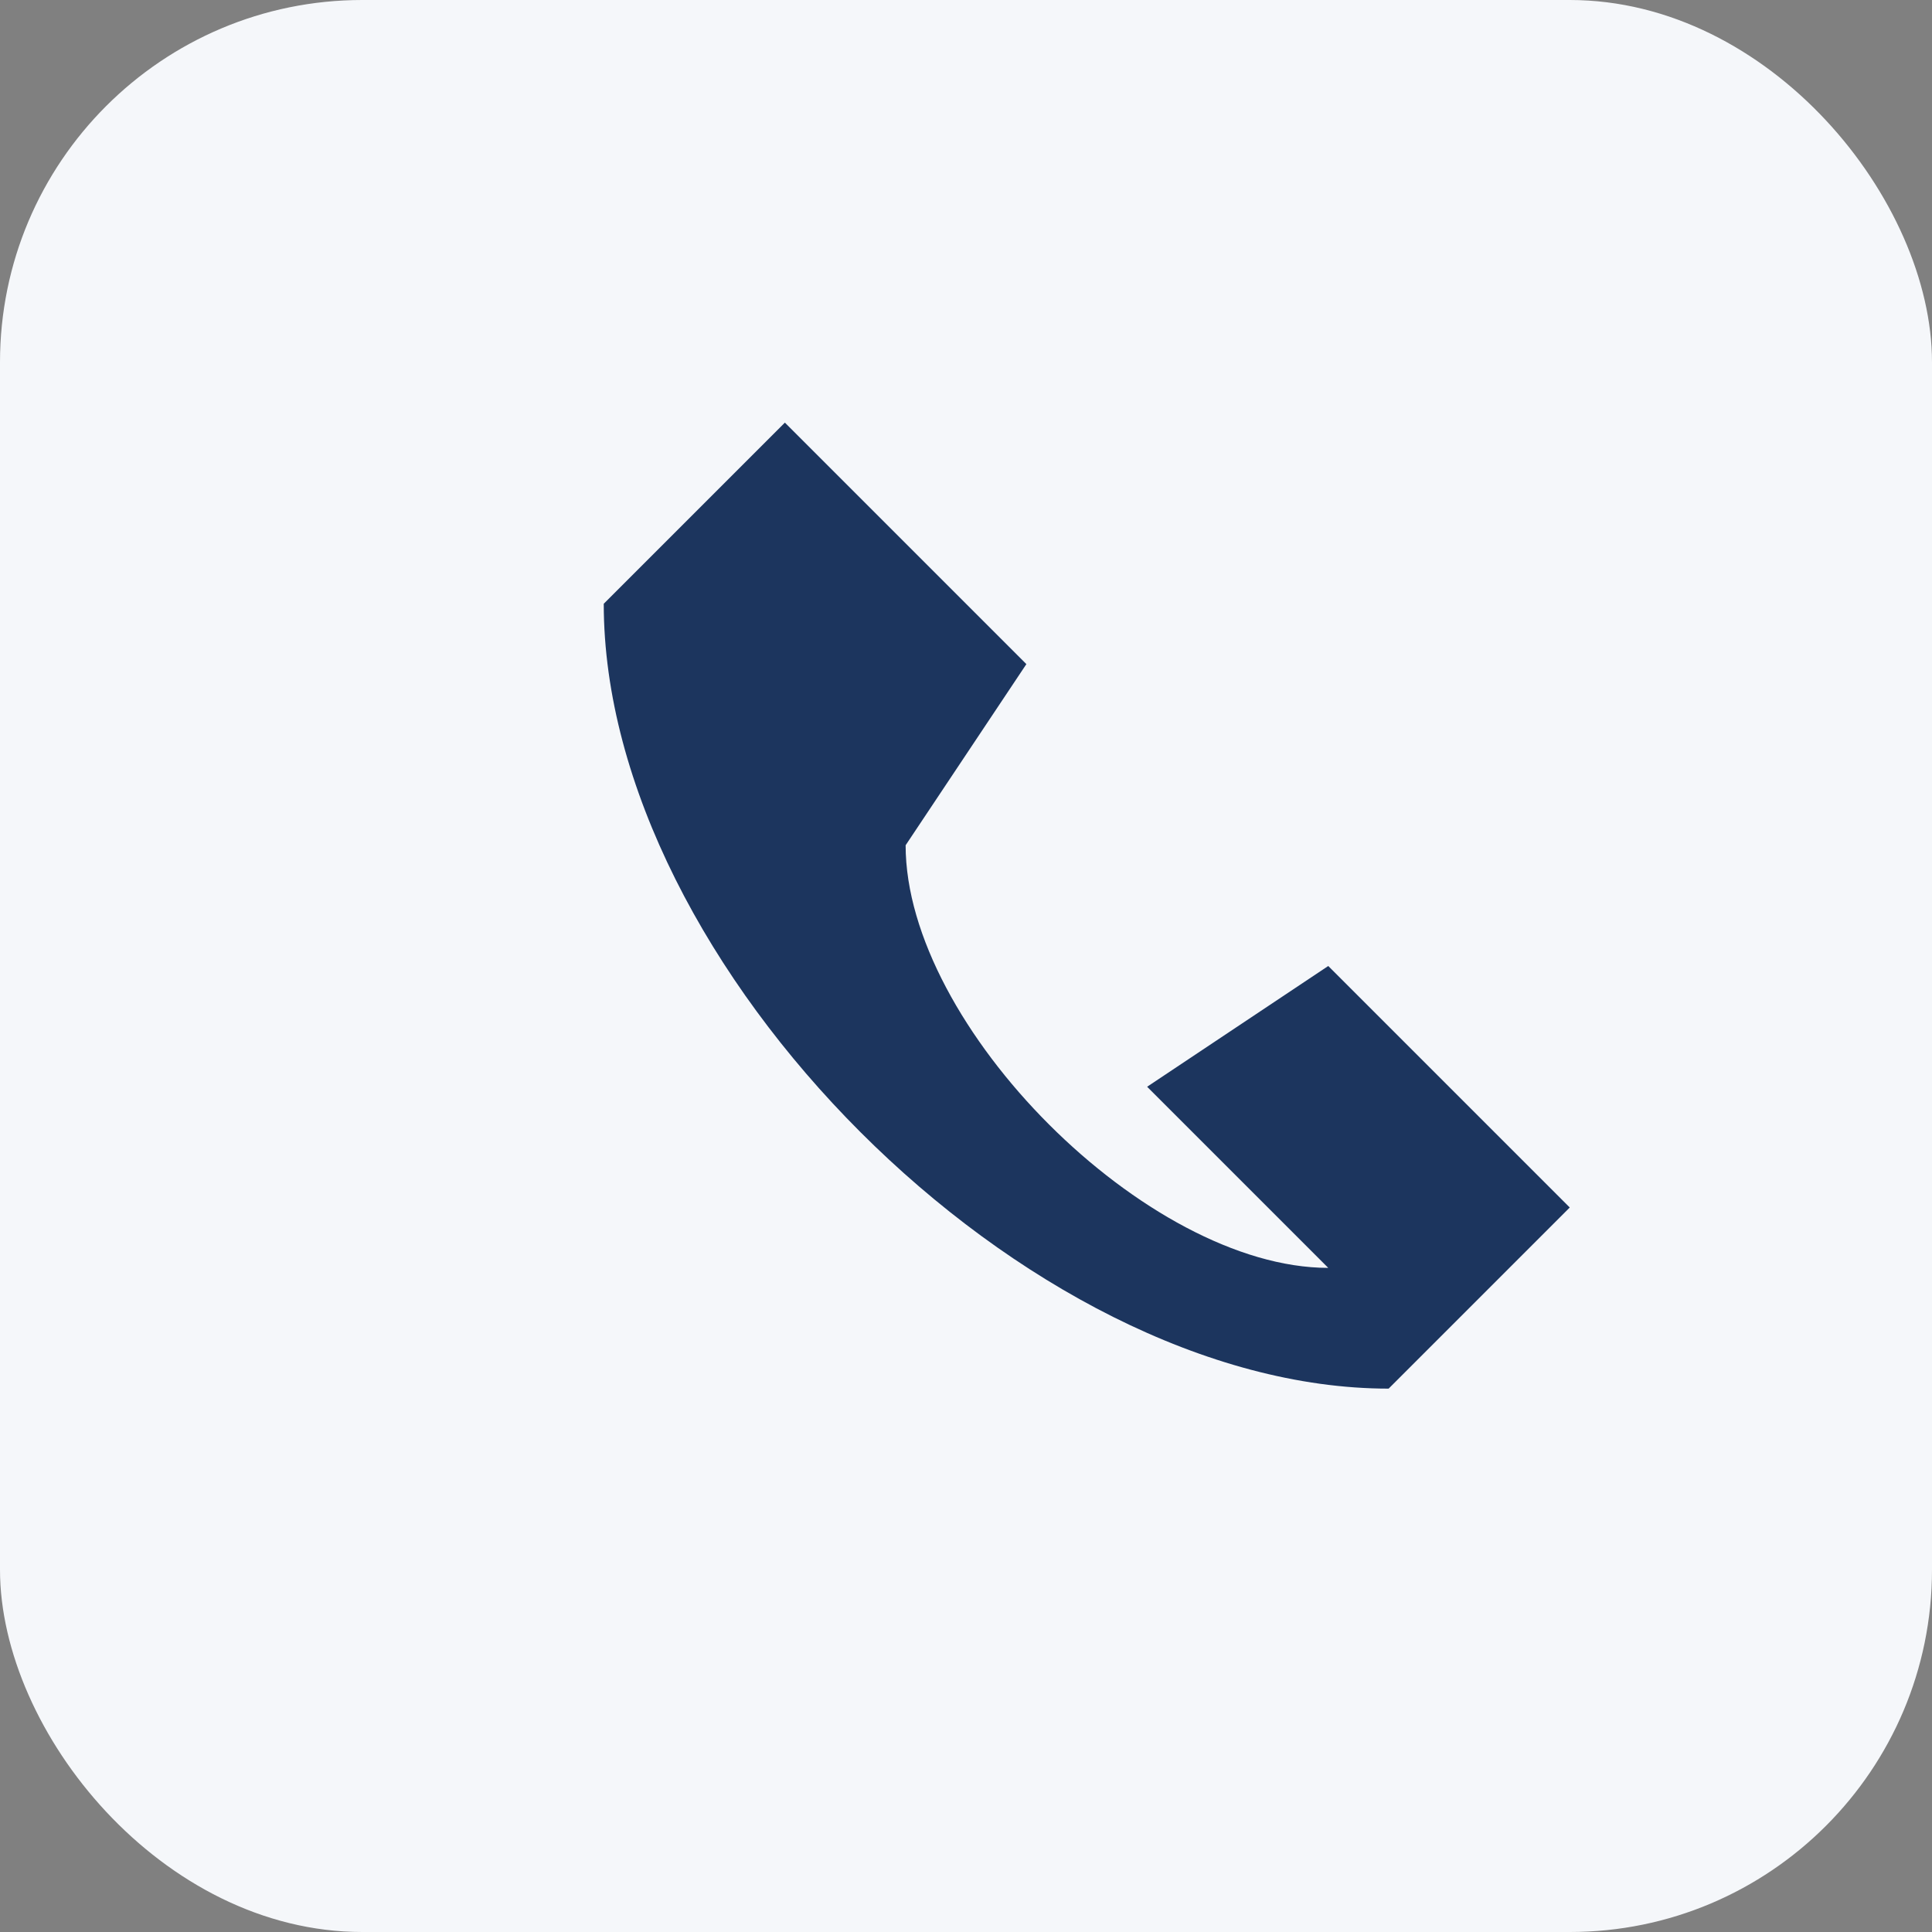
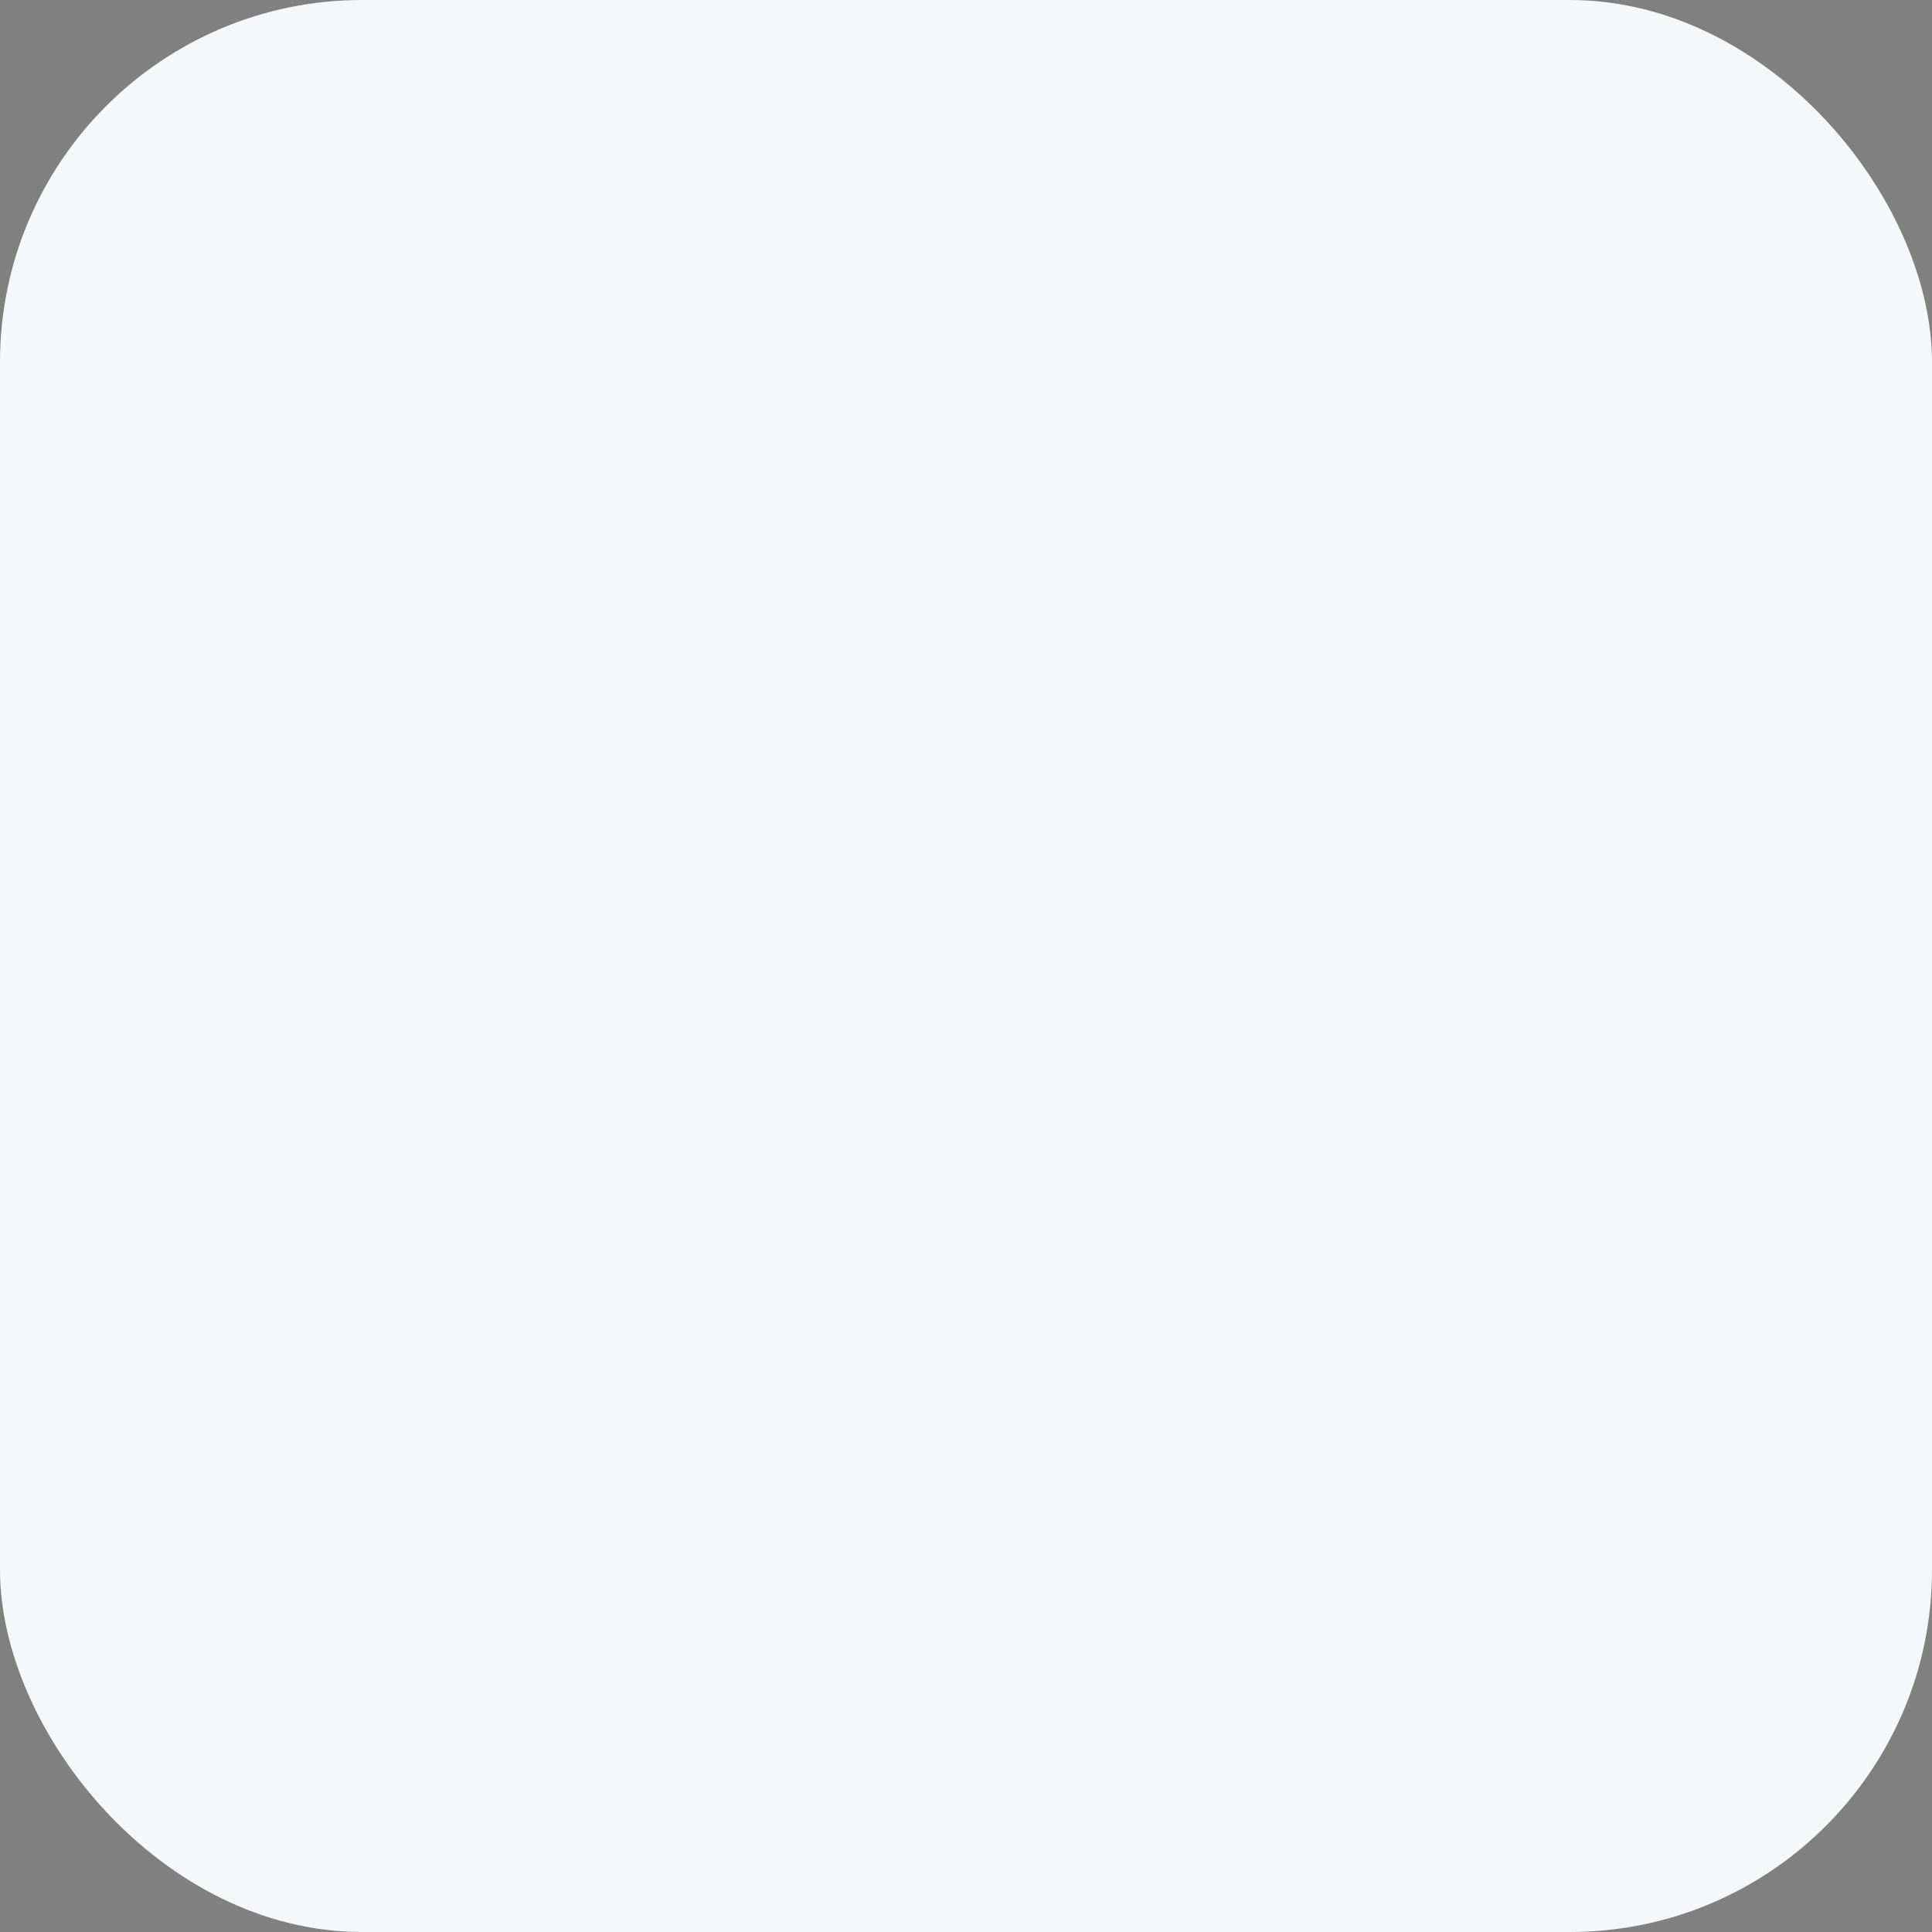
<svg xmlns="http://www.w3.org/2000/svg" width="32" height="32" viewBox="0 0 32 32">
  <rect x="0" y="0" width="32" height="32" fill="#808080" stroke="none" />
  <rect width="32" height="32" rx="6" fill="#F5F7FA" />
-   <path d="M22 21c-3 0-7-4-7-7l2-3-4-4-3 3c0 6 7 13 13 13l3-3-4-4-3 2z" fill="#1C355E" />
</svg>